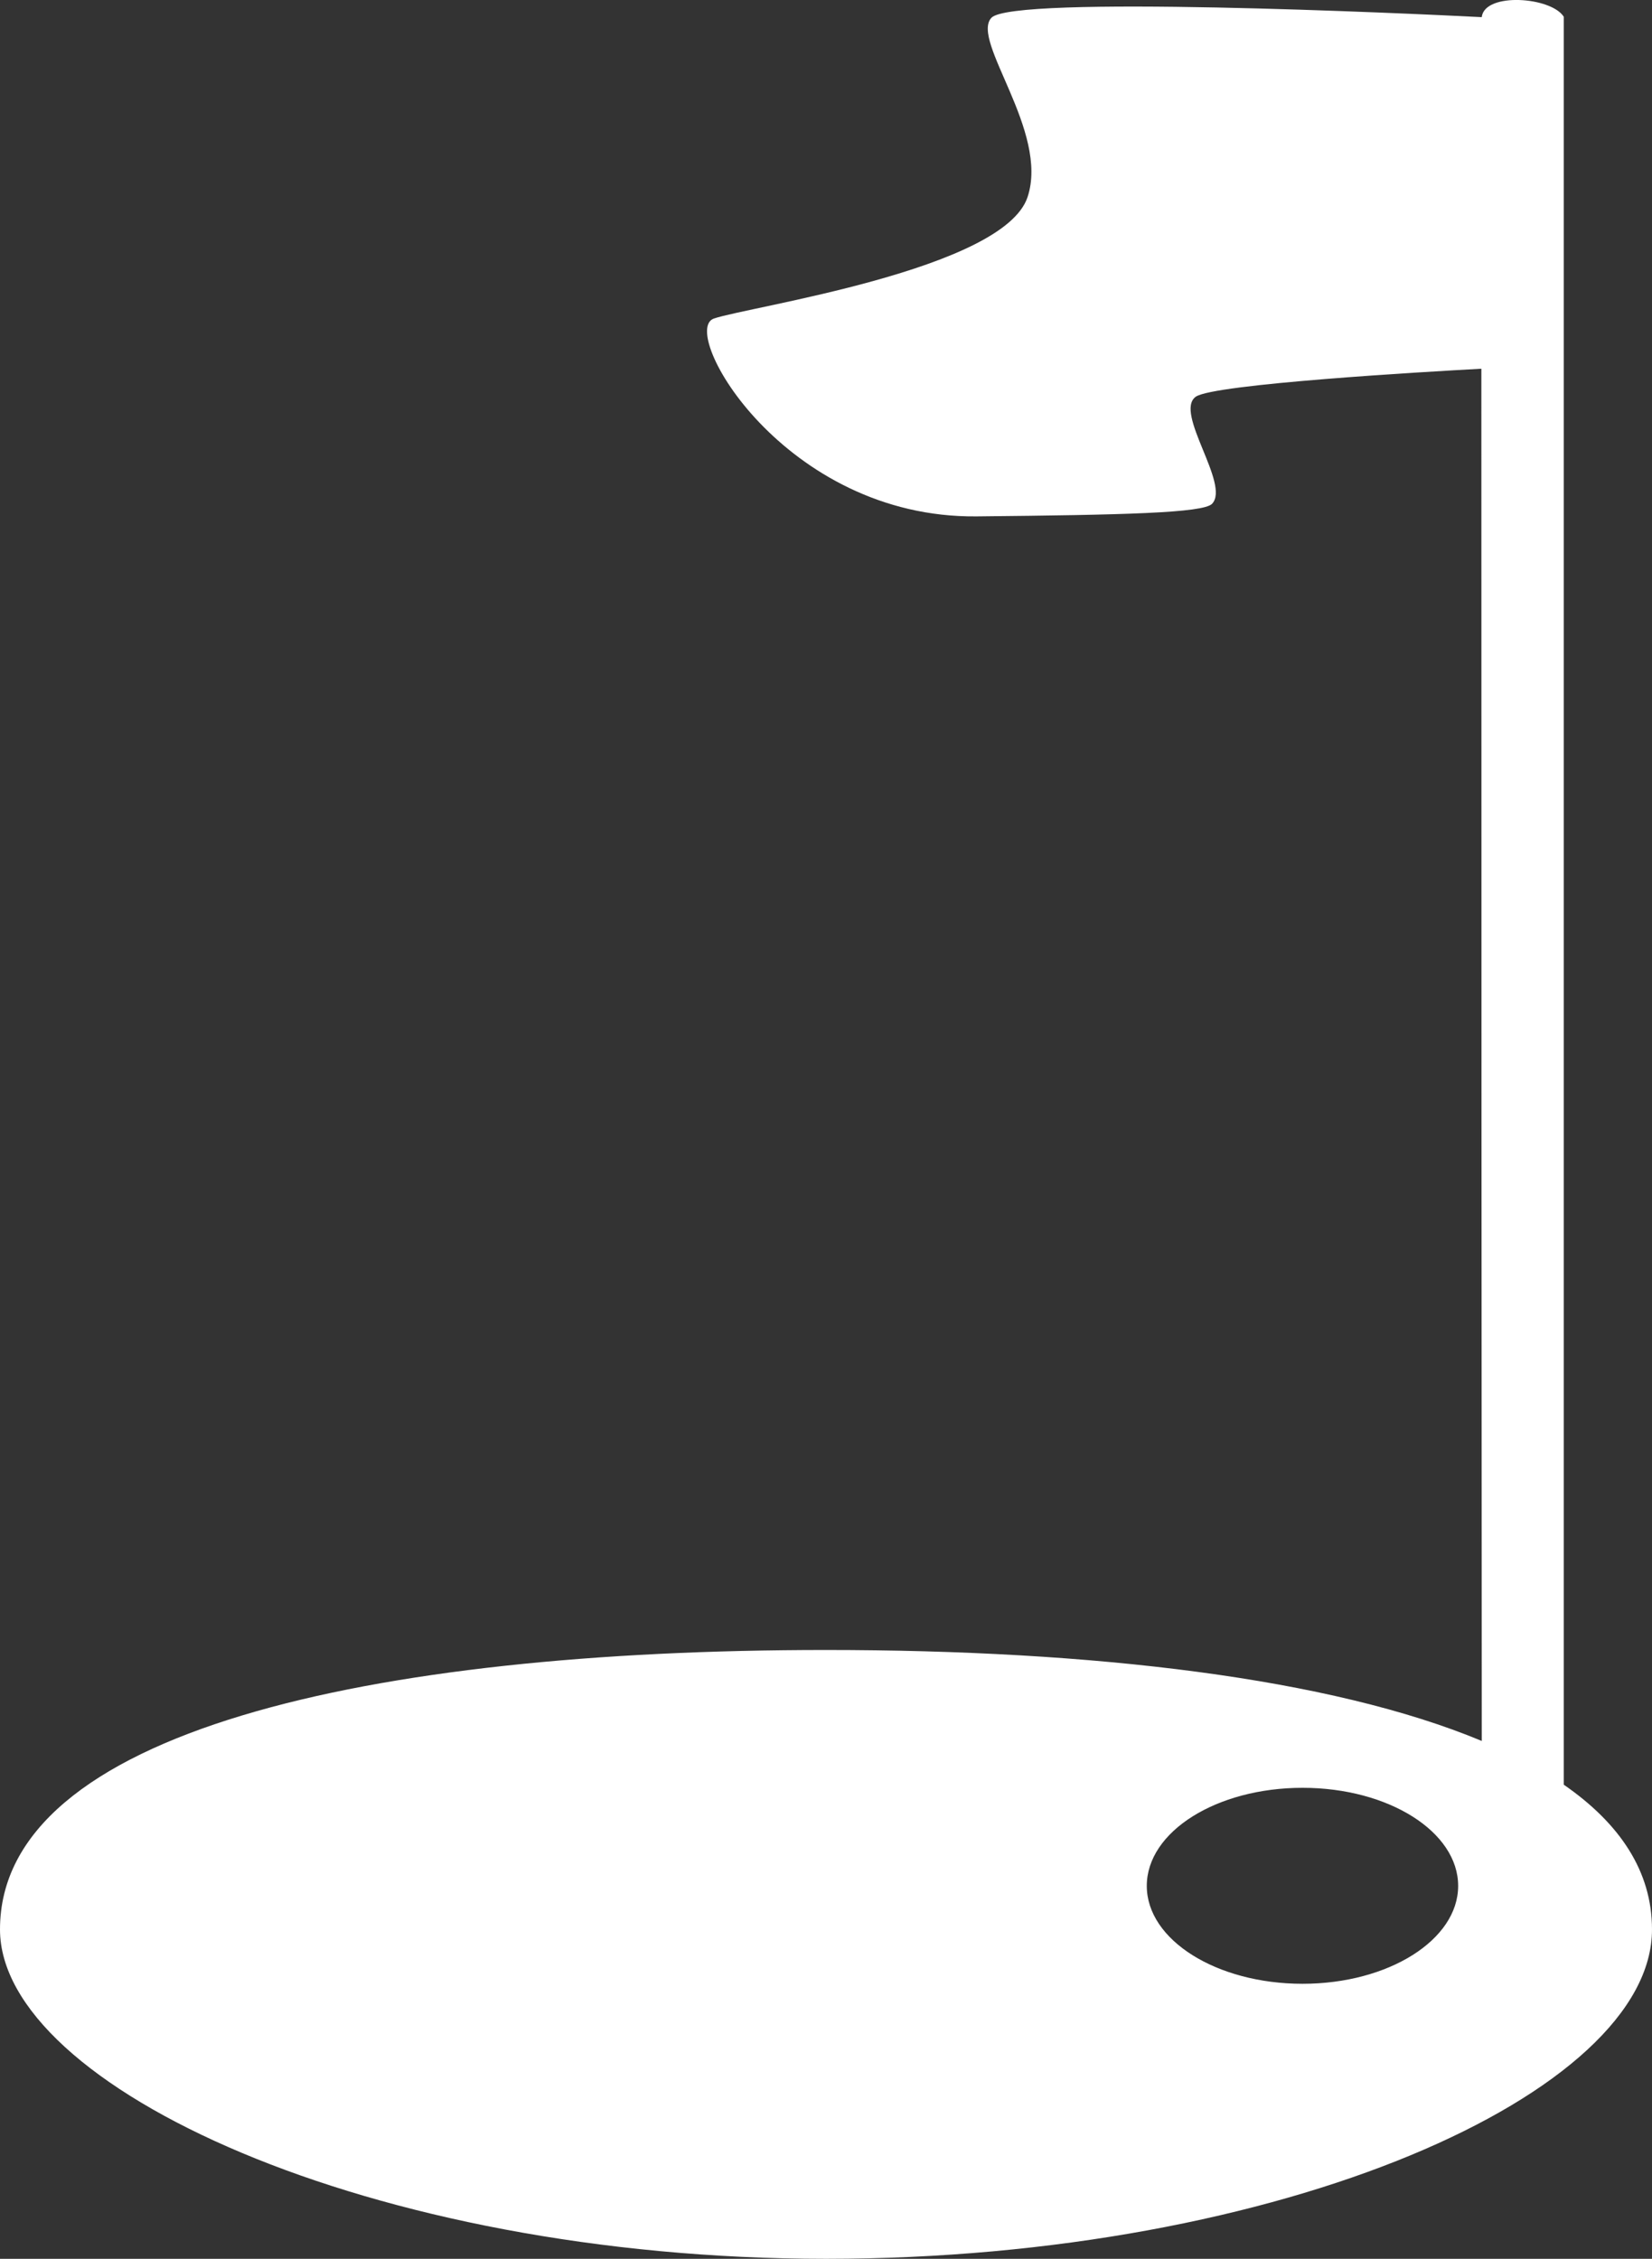
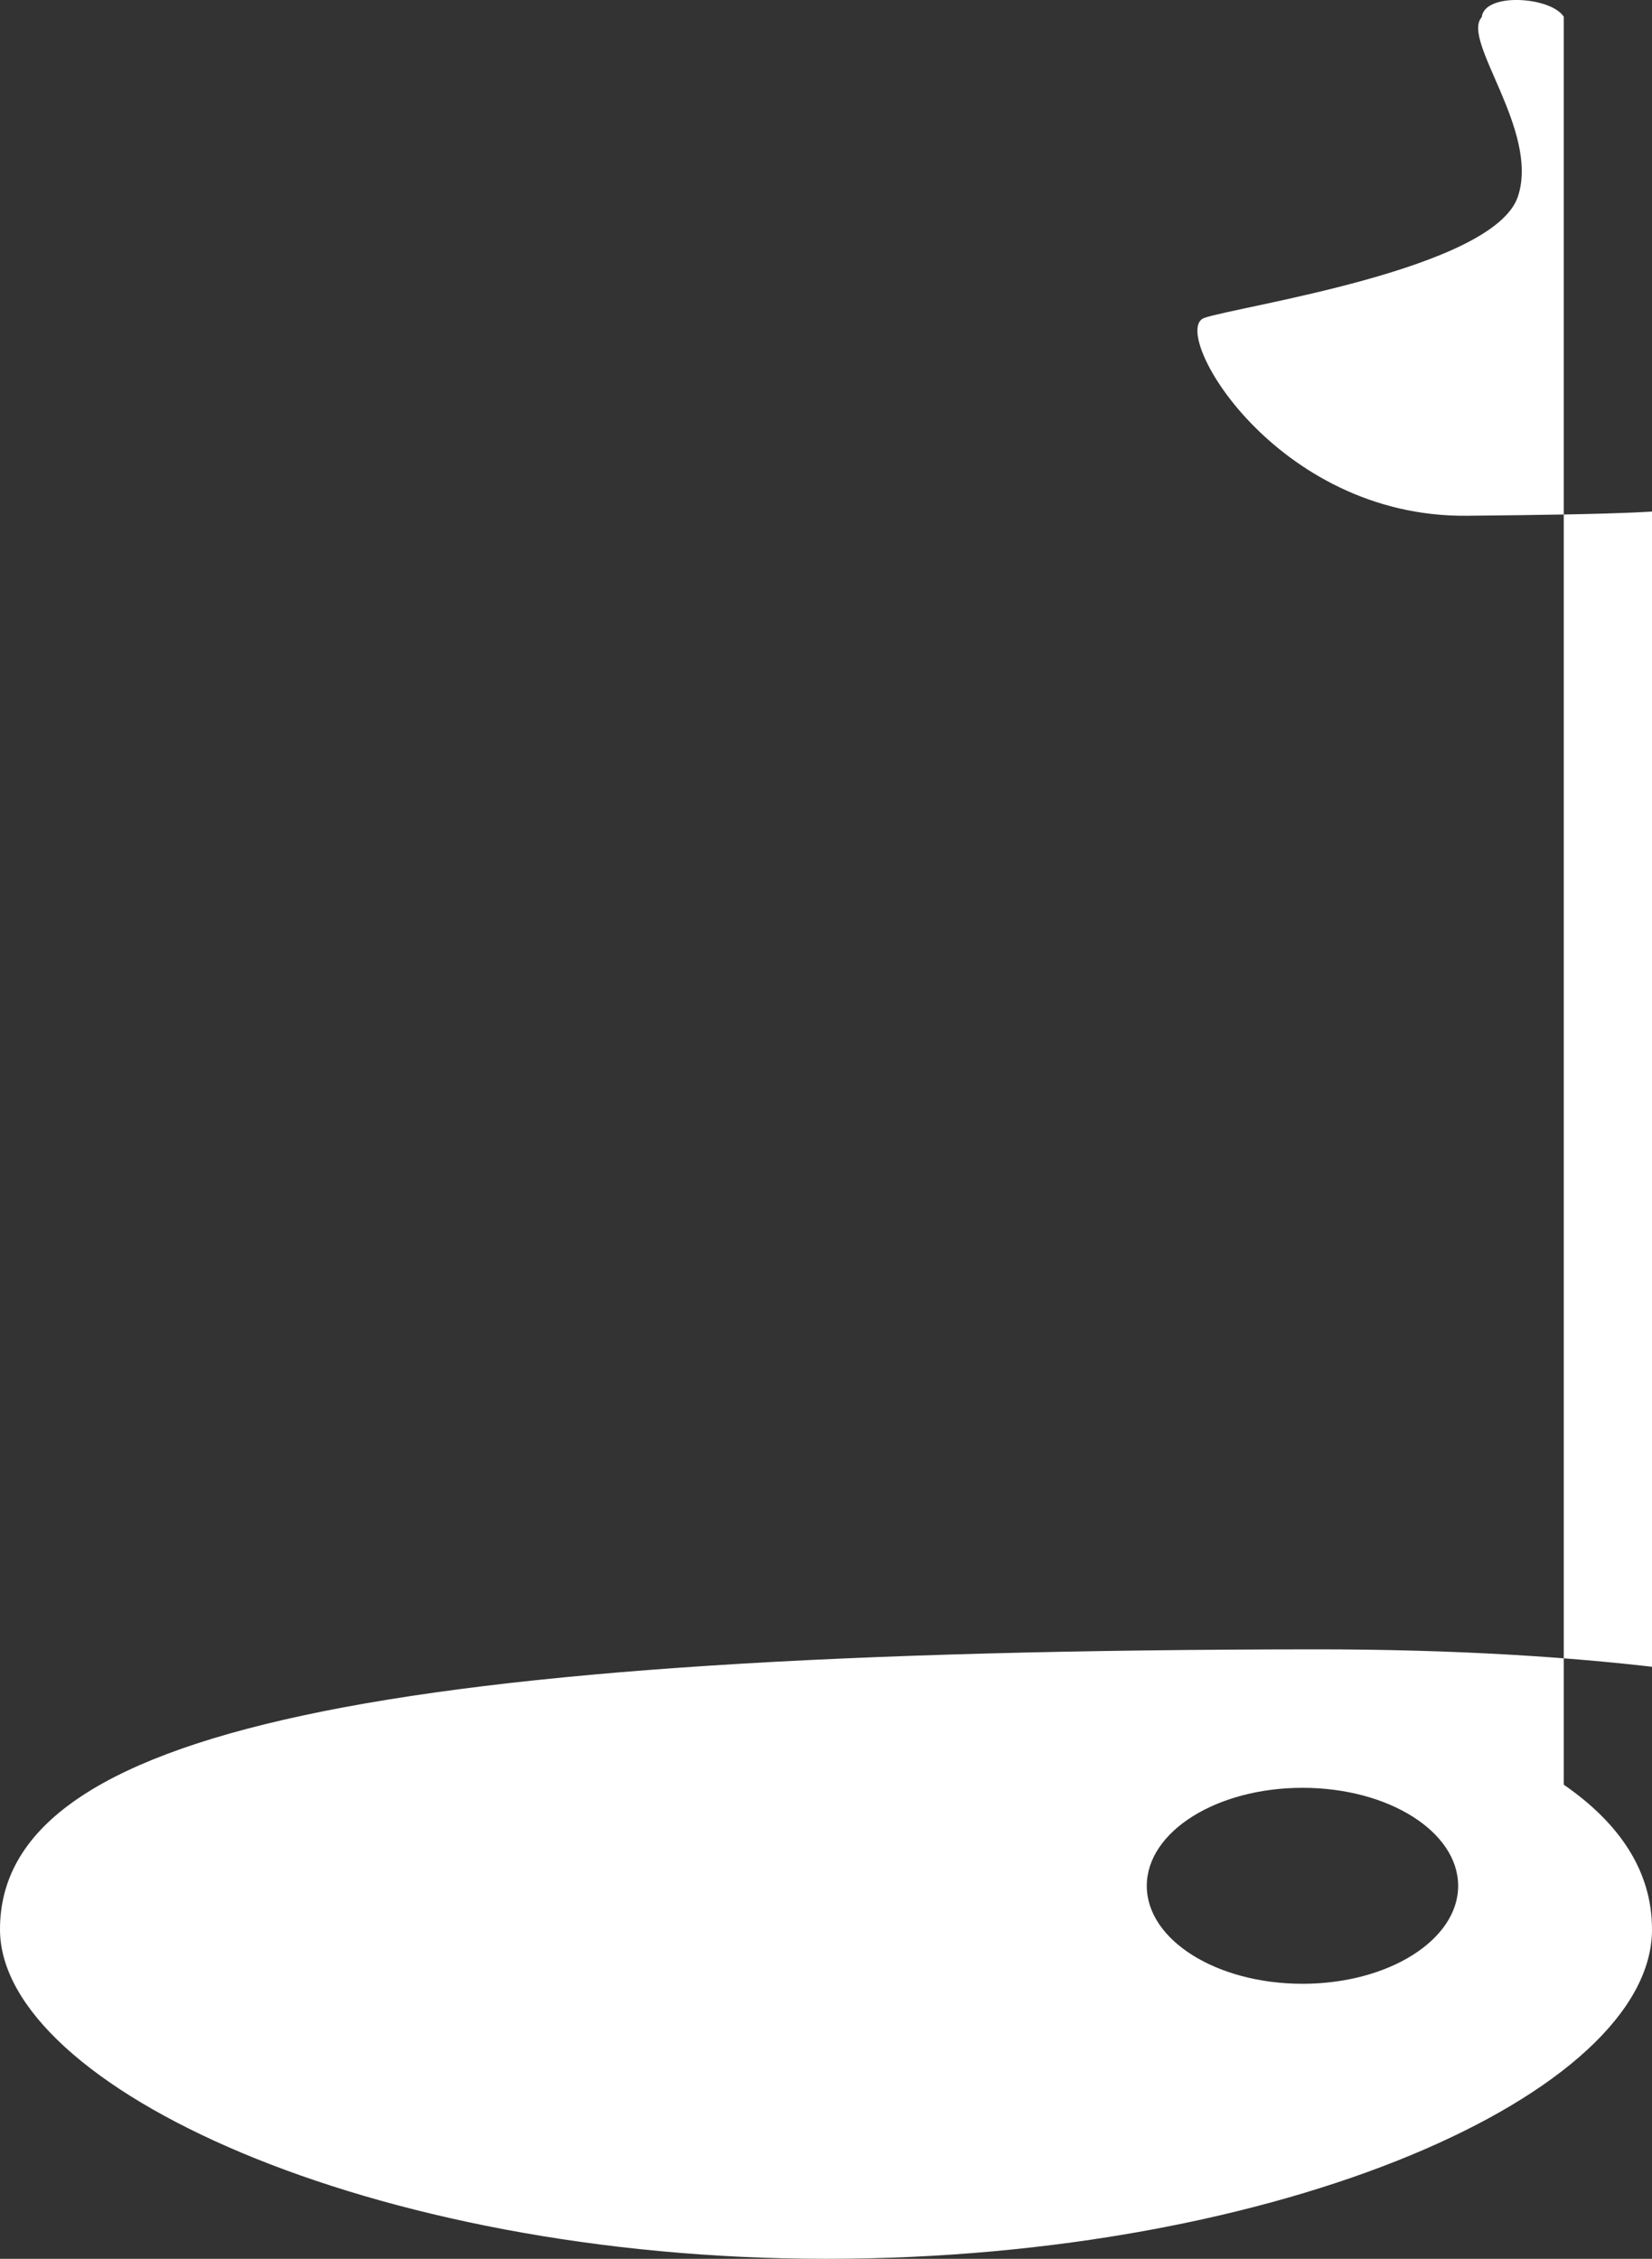
<svg xmlns="http://www.w3.org/2000/svg" version="1.1" id="圖層_1" x="0px" y="0px" viewBox="0 0 79 108" style="enable-background:new 0 0 79 108;" xml:space="preserve">
  <rect x="0" y="0" width="79" height="108" fill="#333333" stroke="none" />
  <style type="text/css">
	.st0{fill:#FFFFFF;}
</style>
-   <path class="st0" d="M74.78,85.33V0.8c-0.6-0.95-3.75-1.18-3.92,0c0,0,0,0.02,0,0.02c-3.54-0.18-22.43-1.06-23.45,0.03  c-1.01,1.09,2.77,5.42,1.73,8.57c-1.15,3.48-13.34,5.24-15,5.81c-1.71,0.59,3.35,9.55,12.56,9.46c7.03-0.07,10.83-0.16,11.26-0.6  c0.89-0.92-1.83-4.36-0.78-5.12c0.85-0.61,11.08-1.2,13.66-1.34c0,20.51,0.01,53.88,0.02,65.61c-7.22-3.01-18.57-4.35-31.36-4.35  C17.69,78.89,0,82.79,0,92.25C0,99.75,17.69,108,39.5,108c21.82,0,39.51-7.93,39.5-15.75C79,89.48,77.47,87.19,74.78,85.33z   M62.29,94.85c-4.12,0-7.45-2.1-7.45-4.68c0-2.59,3.33-4.69,7.45-4.69c4.11,0,7.44,2.1,7.44,4.69  C69.73,92.75,66.4,94.85,62.29,94.85z" />
+   <path class="st0" d="M74.78,85.33V0.8c-0.6-0.95-3.75-1.18-3.92,0c0,0,0,0.02,0,0.02c-1.01,1.09,2.77,5.42,1.73,8.57c-1.15,3.48-13.34,5.24-15,5.81c-1.71,0.59,3.35,9.55,12.56,9.46c7.03-0.07,10.83-0.16,11.26-0.6  c0.89-0.92-1.83-4.36-0.78-5.12c0.85-0.61,11.08-1.2,13.66-1.34c0,20.51,0.01,53.88,0.02,65.61c-7.22-3.01-18.57-4.35-31.36-4.35  C17.69,78.89,0,82.79,0,92.25C0,99.75,17.69,108,39.5,108c21.82,0,39.51-7.93,39.5-15.75C79,89.48,77.47,87.19,74.78,85.33z   M62.29,94.85c-4.12,0-7.45-2.1-7.45-4.68c0-2.59,3.33-4.69,7.45-4.69c4.11,0,7.44,2.1,7.44,4.69  C69.73,92.75,66.4,94.85,62.29,94.85z" />
</svg>